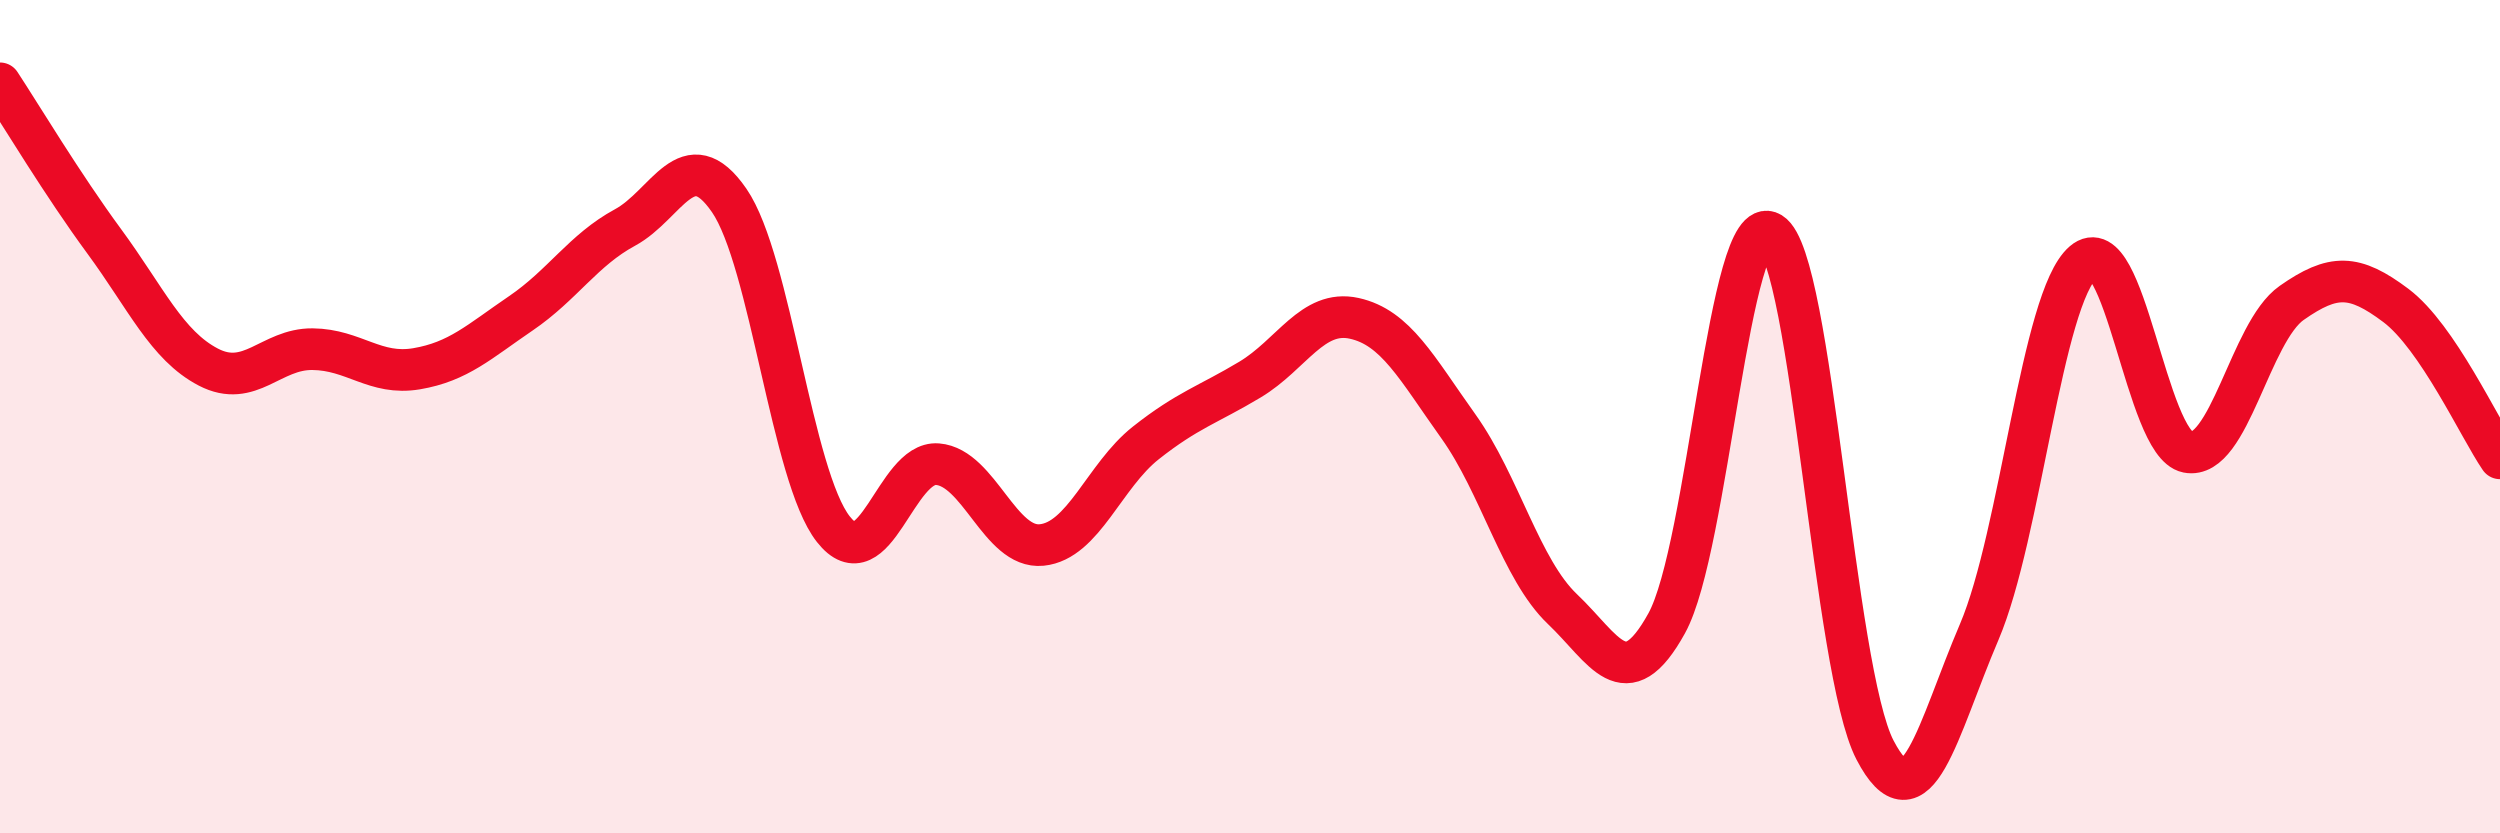
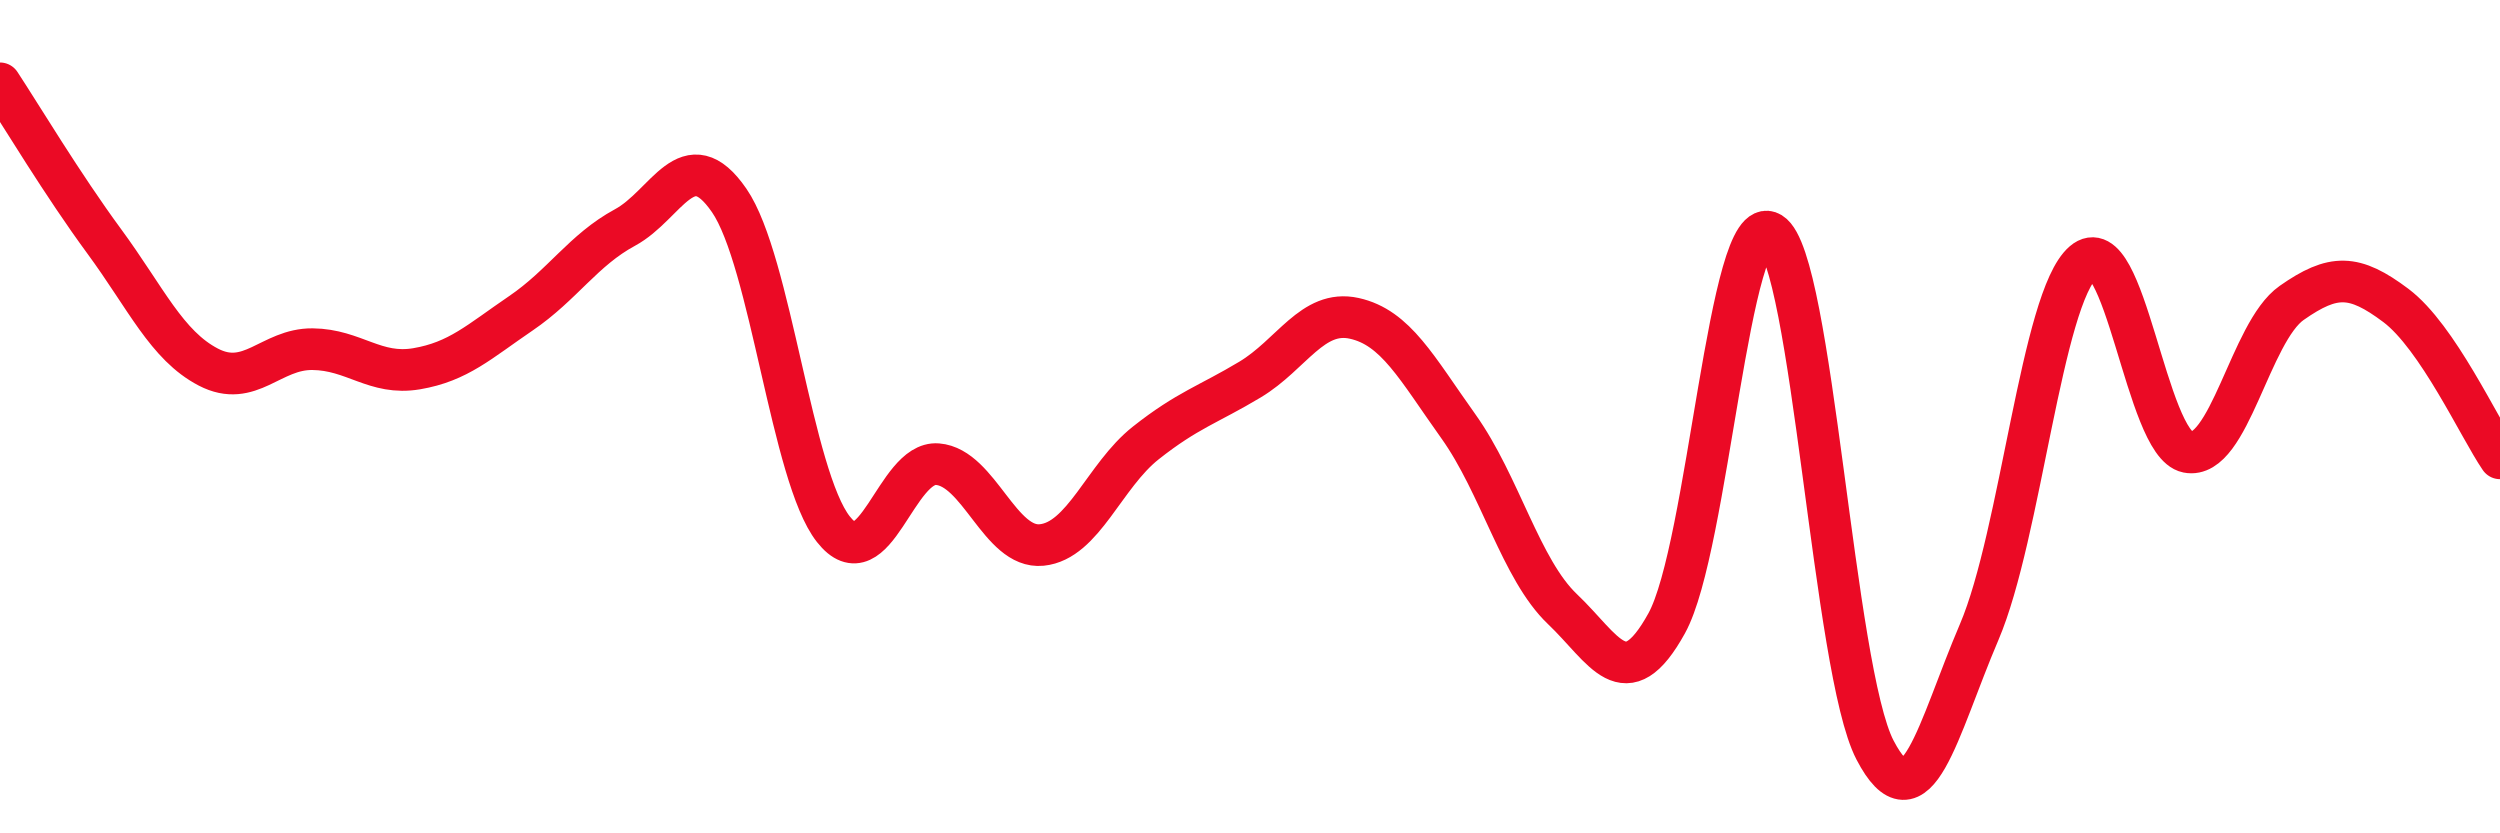
<svg xmlns="http://www.w3.org/2000/svg" width="60" height="20" viewBox="0 0 60 20">
-   <path d="M 0,2 C 0.5,2.76 1.5,4.43 2.5,5.79 C 3.5,7.15 4,8.29 5,8.81 C 6,9.33 6.5,8.37 7.5,8.38 C 8.5,8.39 9,9.02 10,8.85 C 11,8.68 11.5,8.2 12.5,7.52 C 13.5,6.84 14,6 15,5.46 C 16,4.92 16.5,3.36 17.5,4.81 C 18.5,6.26 19,11.43 20,12.7 C 21,13.97 21.5,11.06 22.5,11.14 C 23.5,11.22 24,13.18 25,13.08 C 26,12.98 26.5,11.42 27.5,10.63 C 28.5,9.84 29,9.71 30,9.11 C 31,8.51 31.5,7.42 32.5,7.64 C 33.5,7.86 34,8.83 35,10.23 C 36,11.63 36.5,13.67 37.5,14.62 C 38.5,15.57 39,16.77 40,14.96 C 41,13.15 41.5,4.98 42.5,5.59 C 43.5,6.2 44,16.08 45,18 C 46,19.92 46.5,17.51 47.5,15.17 C 48.5,12.83 49,7.15 50,6.29 C 51,5.43 51.5,10.65 52.5,10.85 C 53.5,11.05 54,7.97 55,7.27 C 56,6.57 56.5,6.58 57.5,7.33 C 58.5,8.08 59.5,10.27 60,11L60 20L0 20Z" fill="#EB0A25" opacity="0.1" stroke-linecap="round" stroke-linejoin="round" />
  <path d="M 0,2 C 0.5,2.76 1.5,4.43 2.5,5.79 C 3.5,7.15 4,8.29 5,8.81 C 6,9.33 6.5,8.37 7.5,8.38 C 8.5,8.39 9,9.02 10,8.85 C 11,8.68 11.5,8.2 12.5,7.52 C 13.5,6.84 14,6 15,5.46 C 16,4.92 16.5,3.36 17.5,4.81 C 18.5,6.26 19,11.43 20,12.7 C 21,13.97 21.5,11.06 22.5,11.14 C 23.5,11.22 24,13.18 25,13.08 C 26,12.98 26.5,11.42 27.5,10.63 C 28.5,9.84 29,9.71 30,9.11 C 31,8.51 31.5,7.42 32.5,7.64 C 33.5,7.86 34,8.83 35,10.23 C 36,11.63 36.5,13.67 37.5,14.62 C 38.5,15.57 39,16.77 40,14.96 C 41,13.15 41.5,4.98 42.5,5.59 C 43.5,6.2 44,16.08 45,18 C 46,19.92 46.5,17.51 47.5,15.17 C 48.5,12.83 49,7.15 50,6.29 C 51,5.43 51.5,10.65 52.5,10.85 C 53.5,11.05 54,7.97 55,7.27 C 56,6.57 56.5,6.58 57.5,7.33 C 58.5,8.08 59.5,10.27 60,11" stroke="#EB0A25" stroke-width="1" fill="none" stroke-linecap="round" stroke-linejoin="round" />
</svg>